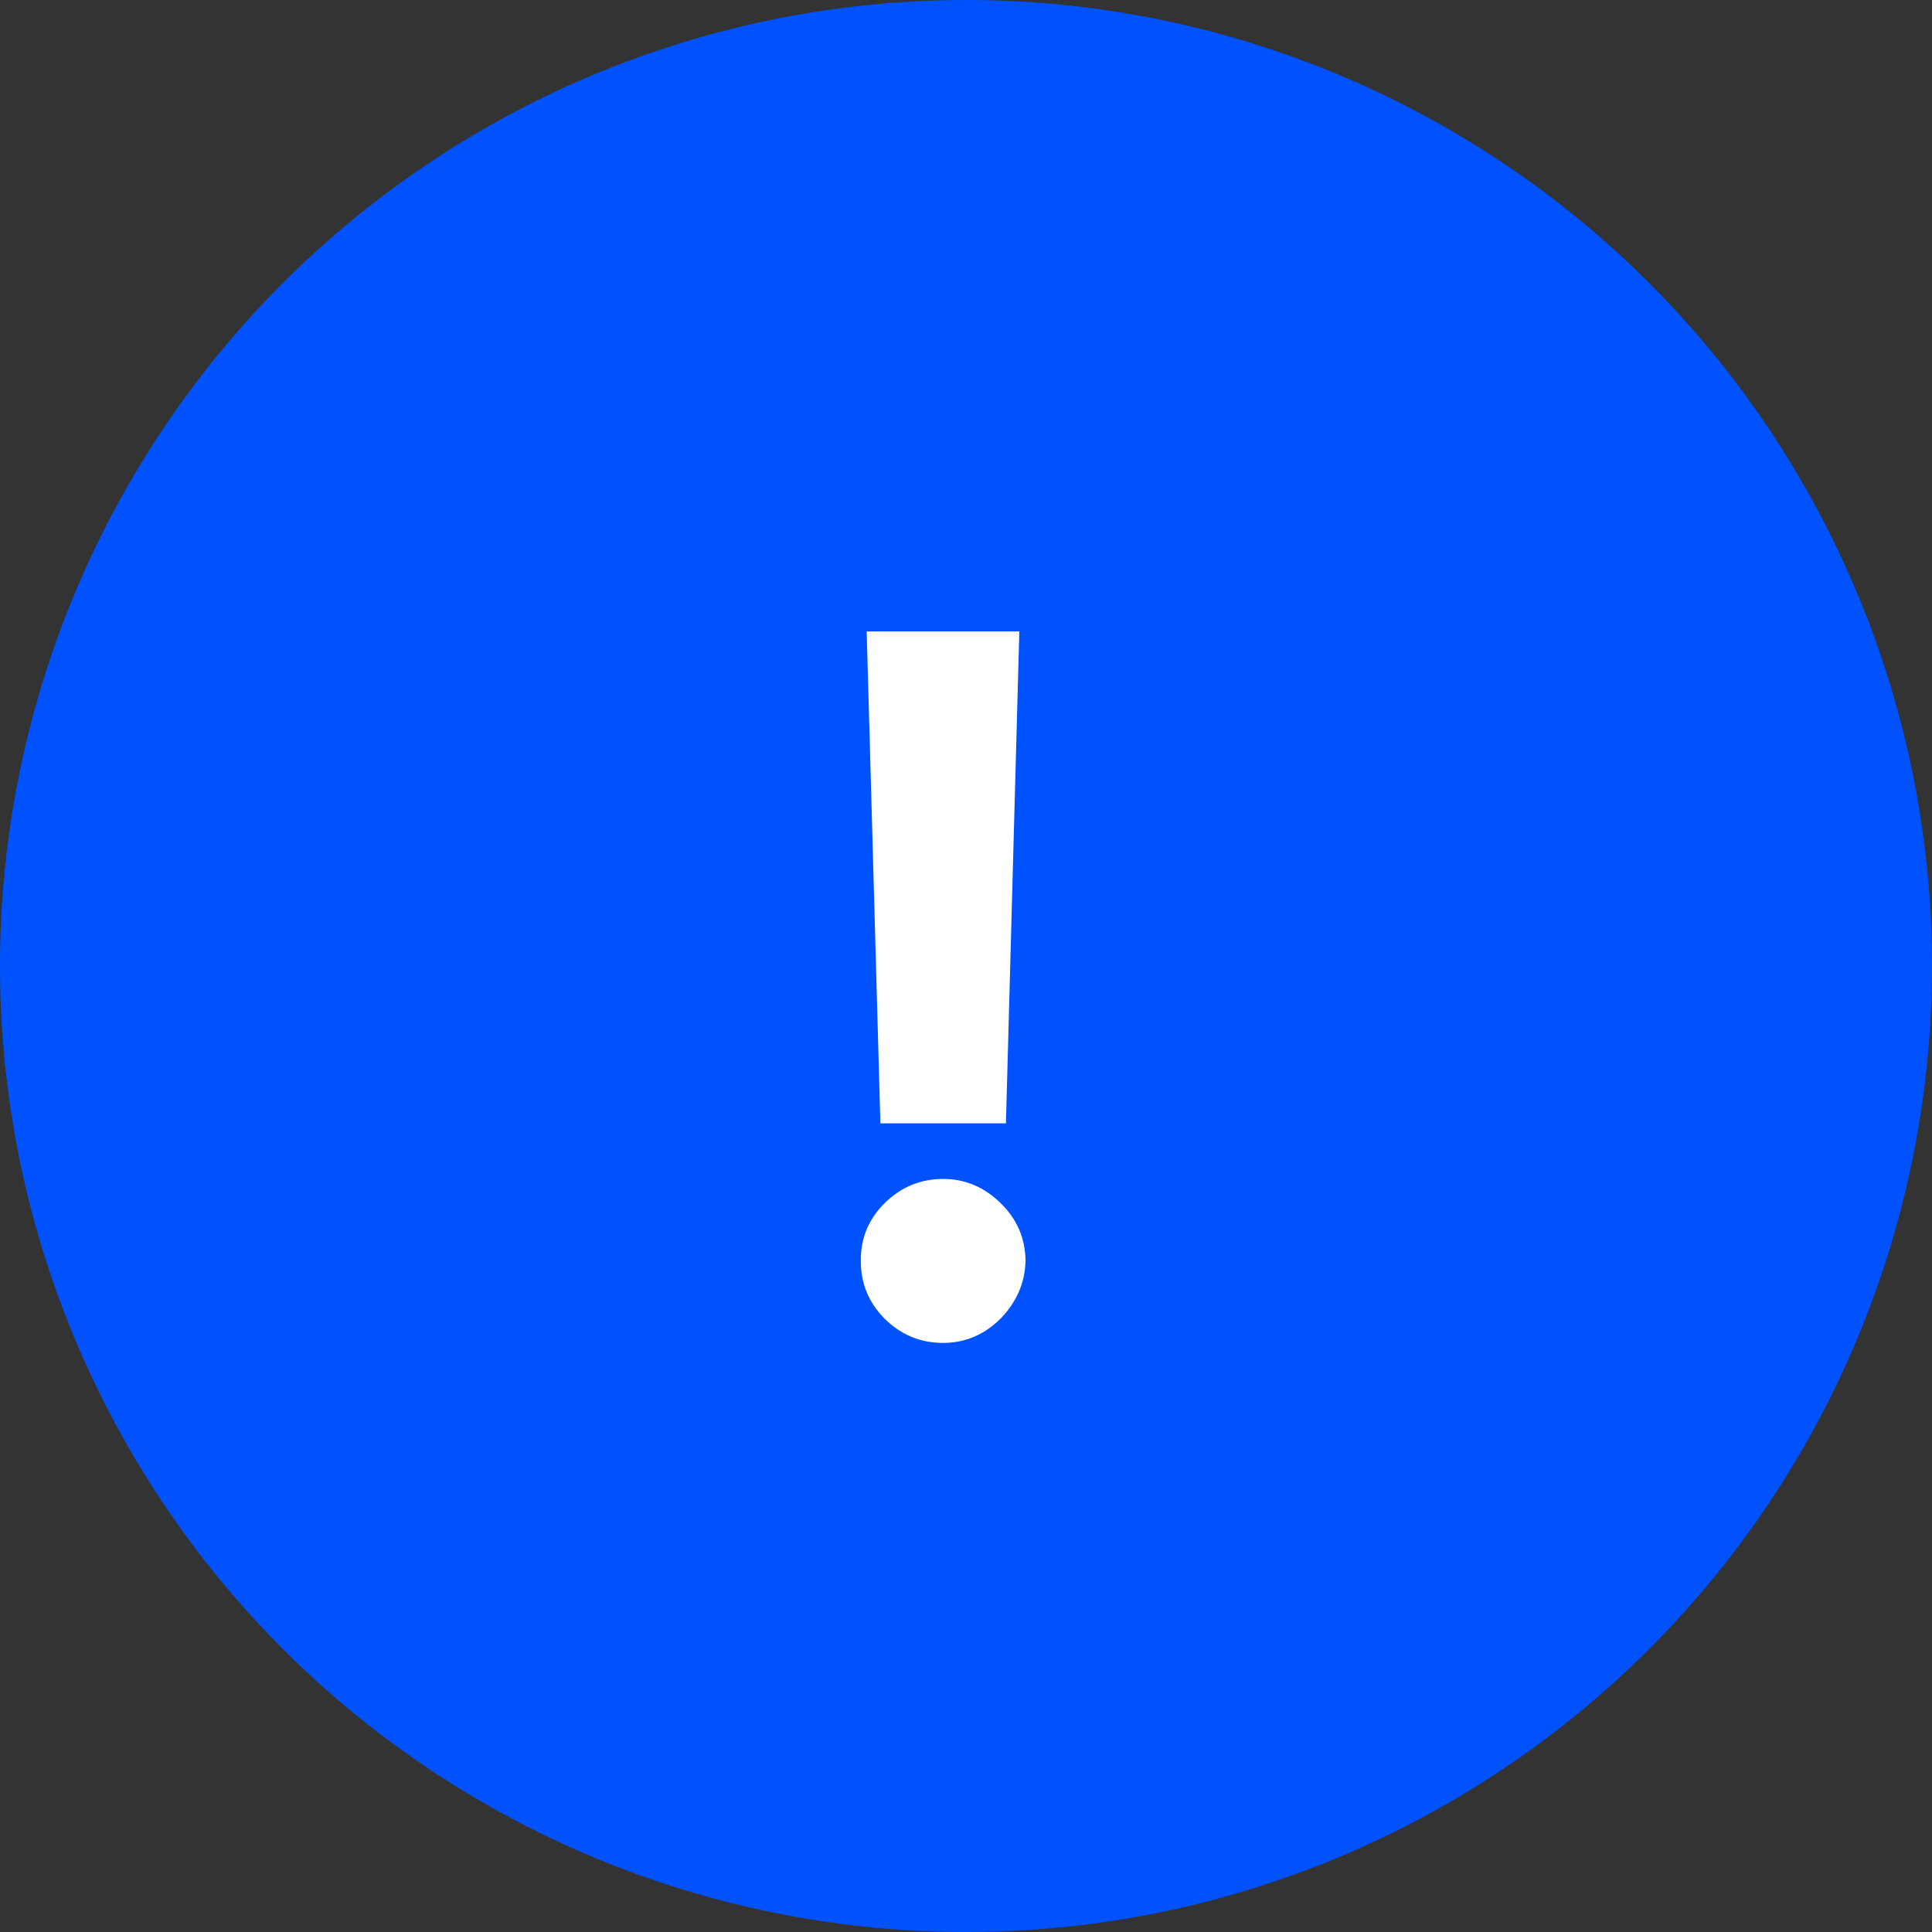
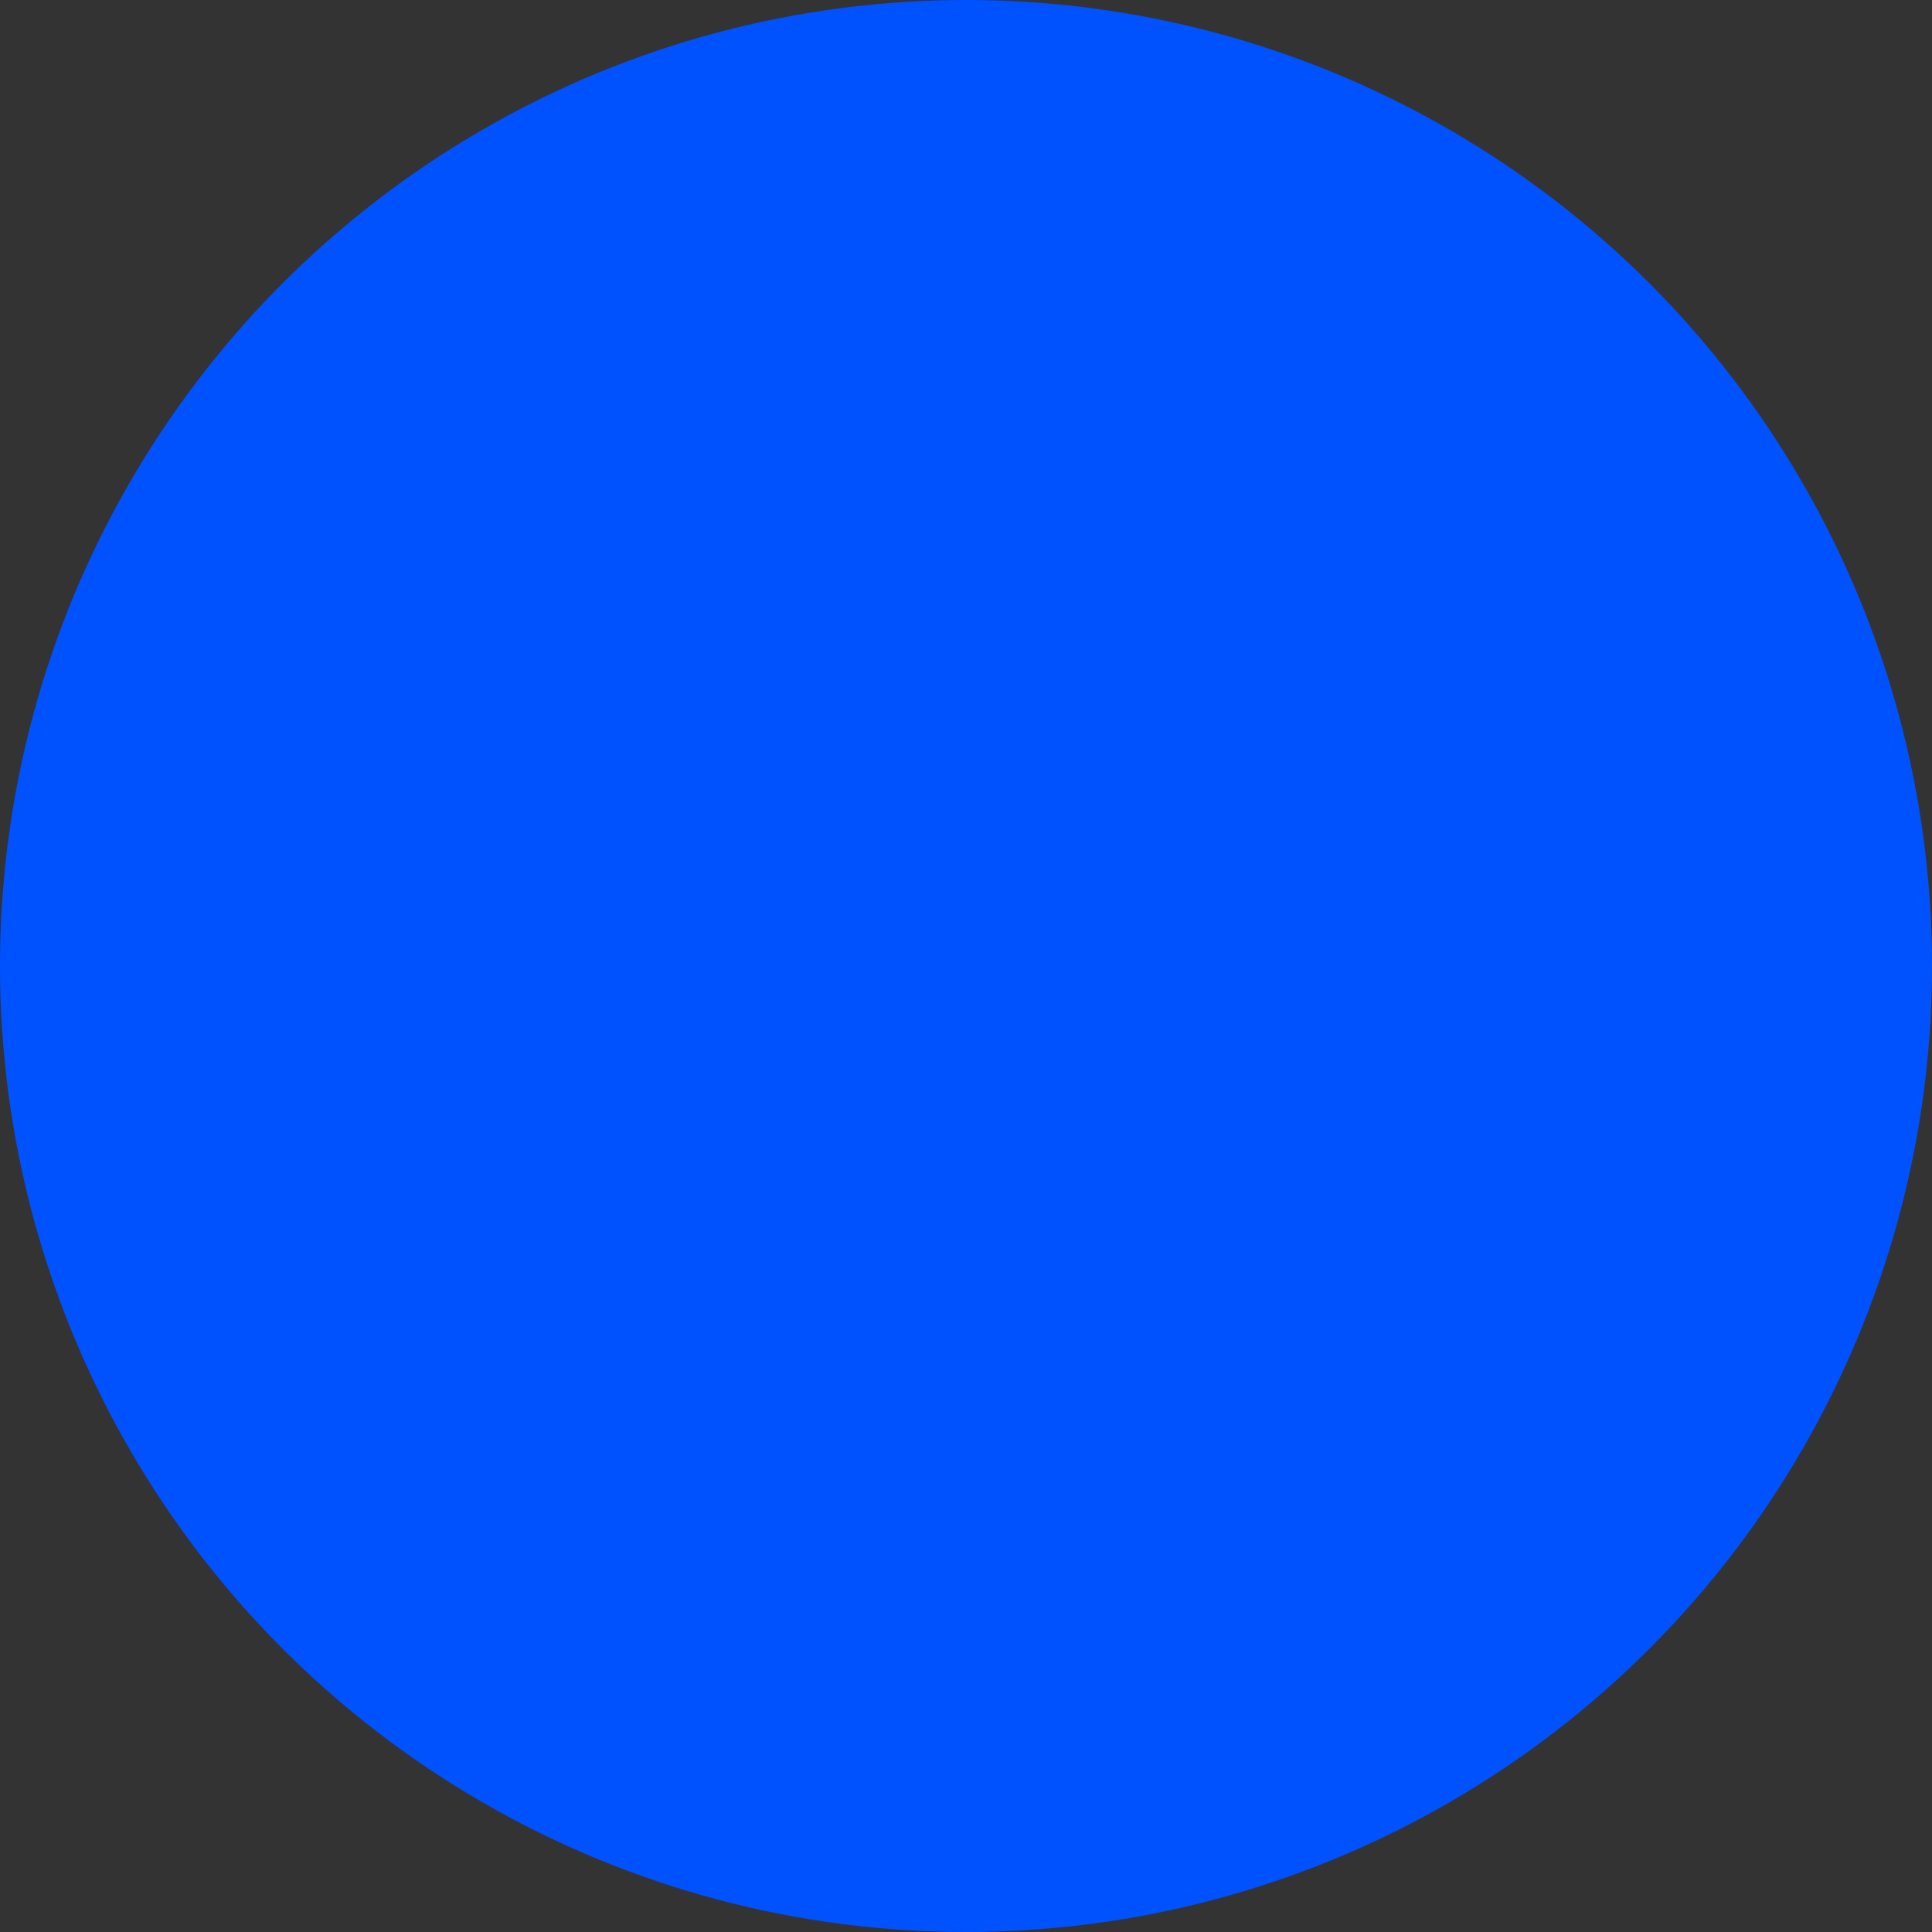
<svg xmlns="http://www.w3.org/2000/svg" width="42" height="42" viewBox="0 0 42 42" fill="none">
  <rect x="0" y="0" width="42" height="42" fill="#333333" stroke="none" />
  <circle cx="21" cy="21" r="21" fill="#0052FF" />
-   <path d="M22.159 13.727L21.868 24.421H19.139L18.841 13.727H22.159ZM20.504 29.194C20.012 29.194 19.589 29.02 19.236 28.672C18.883 28.319 18.709 27.896 18.714 27.404C18.709 26.917 18.883 26.499 19.236 26.151C19.589 25.803 20.012 25.629 20.504 25.629C20.976 25.629 21.391 25.803 21.749 26.151C22.107 26.499 22.288 26.917 22.294 27.404C22.288 27.732 22.201 28.033 22.032 28.306C21.868 28.575 21.652 28.791 21.384 28.955C21.115 29.114 20.822 29.194 20.504 29.194Z" fill="white" />
</svg>